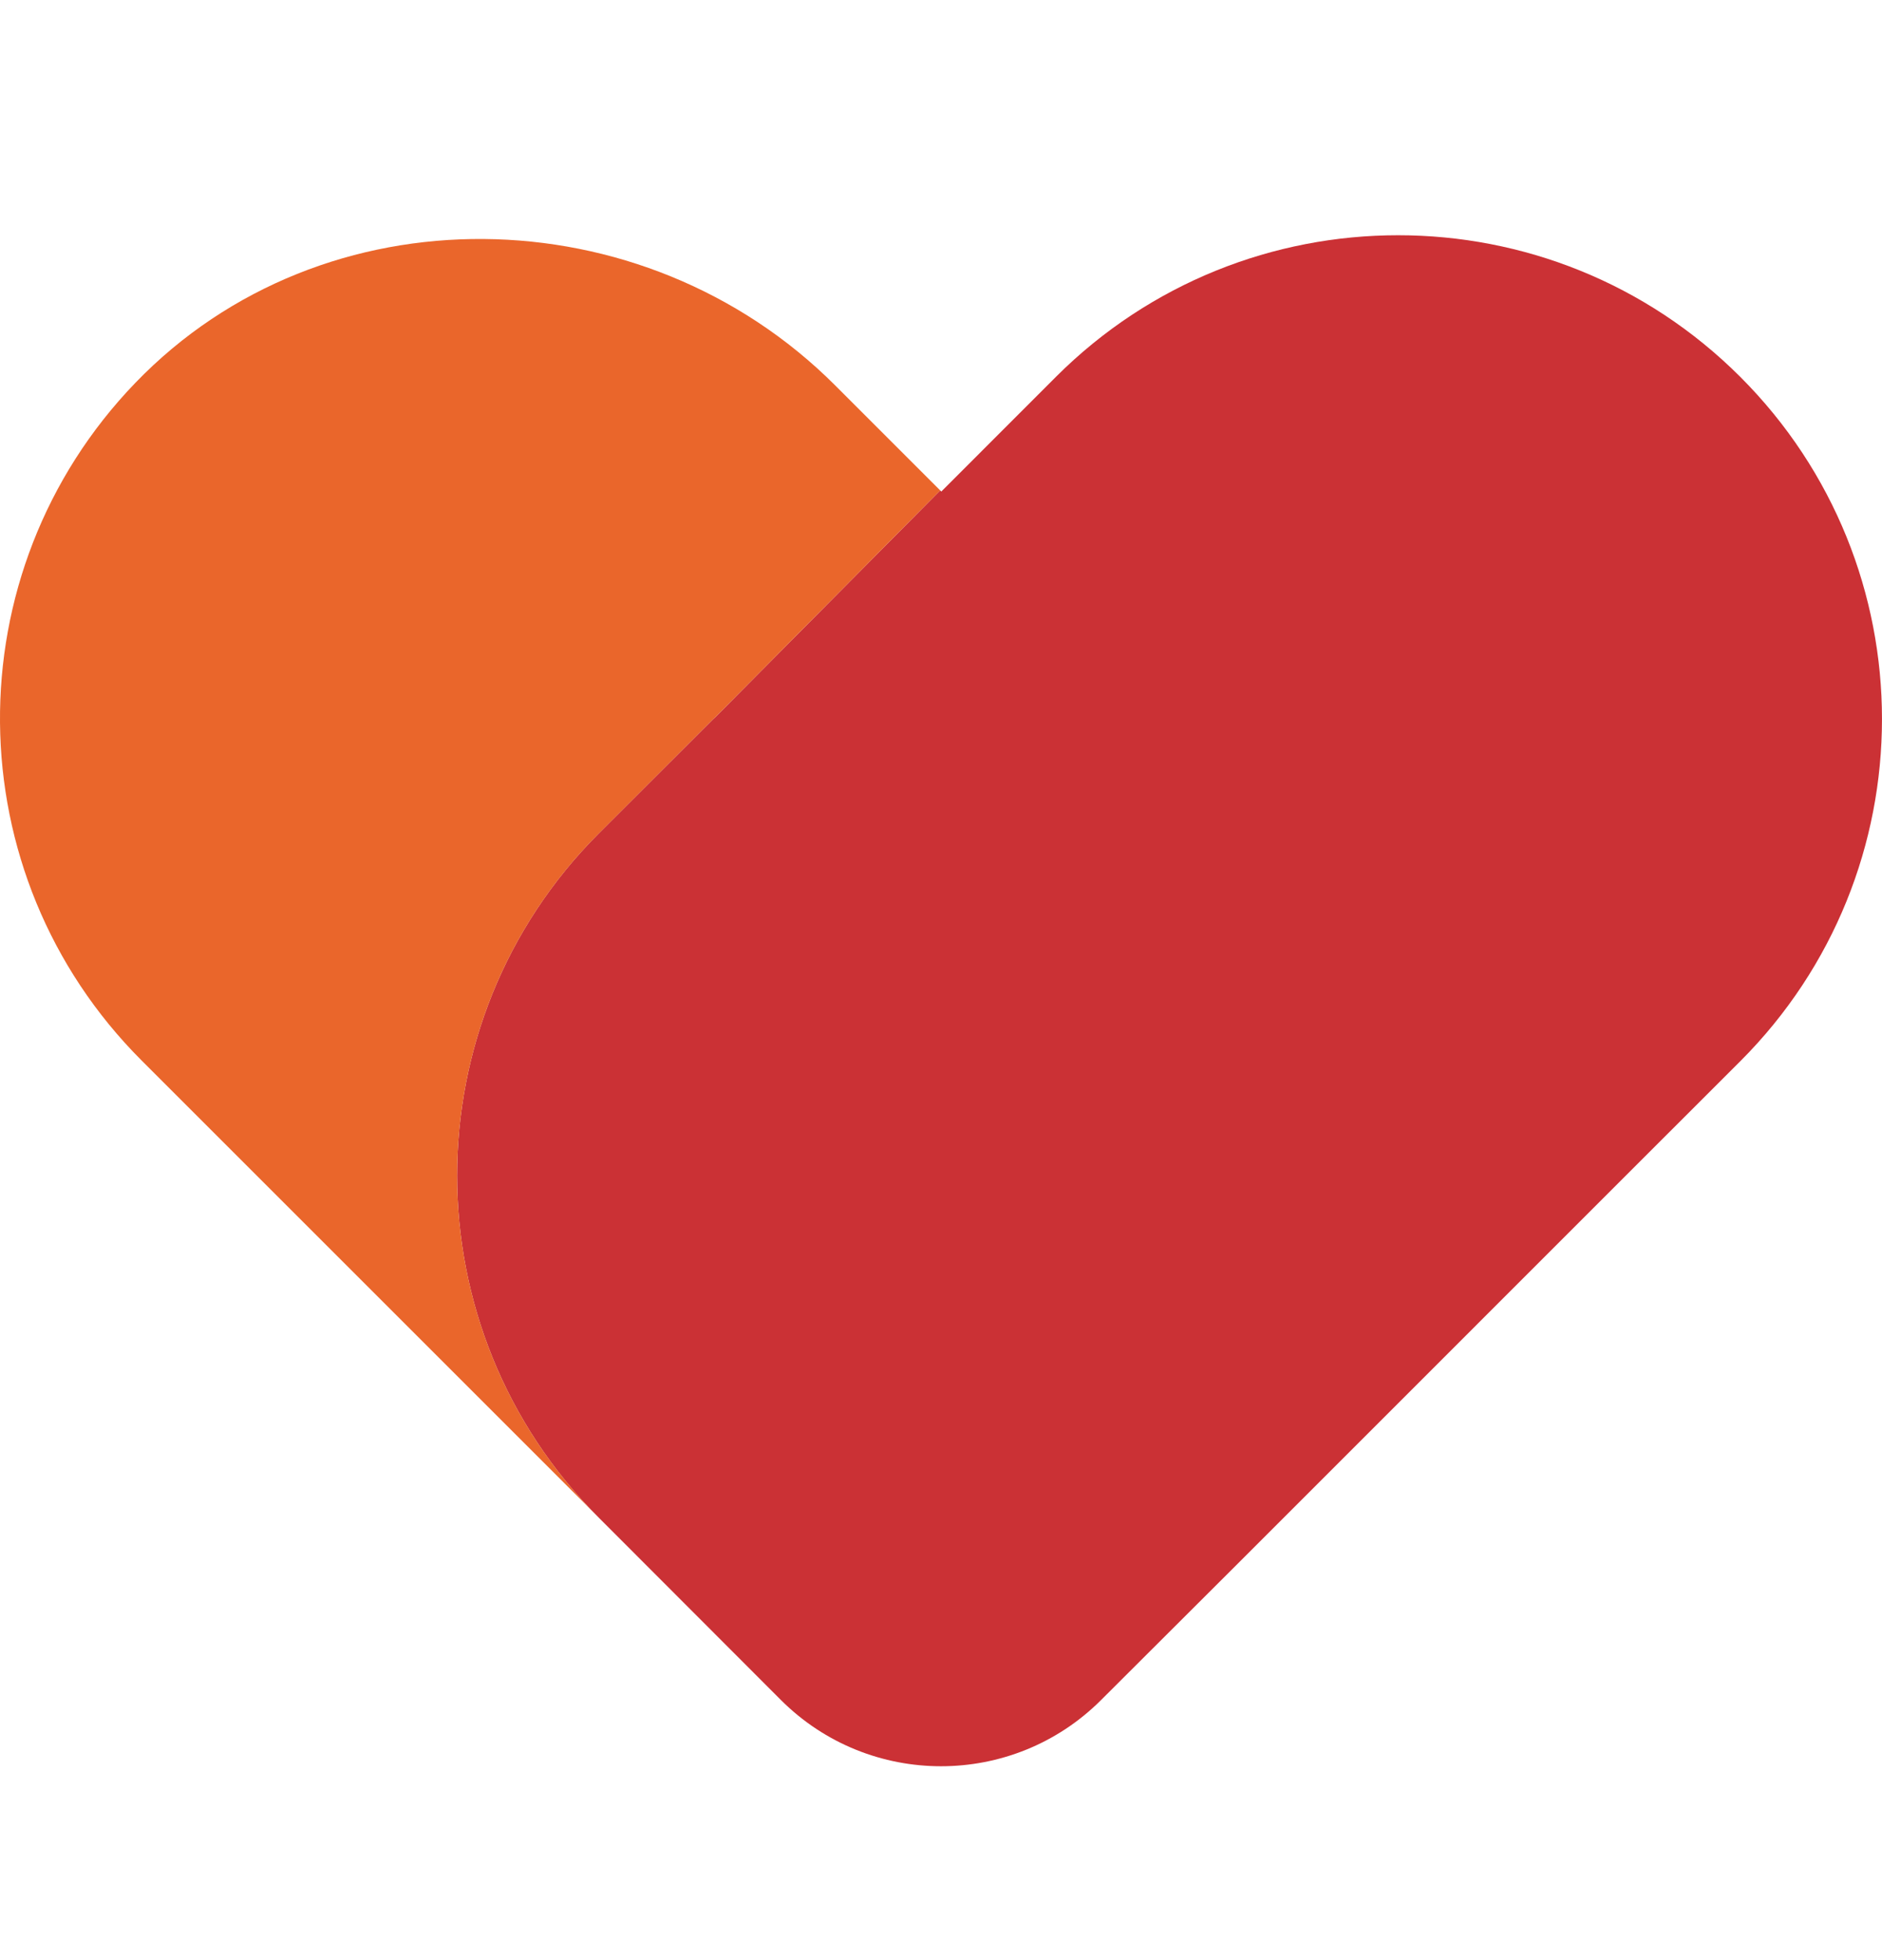
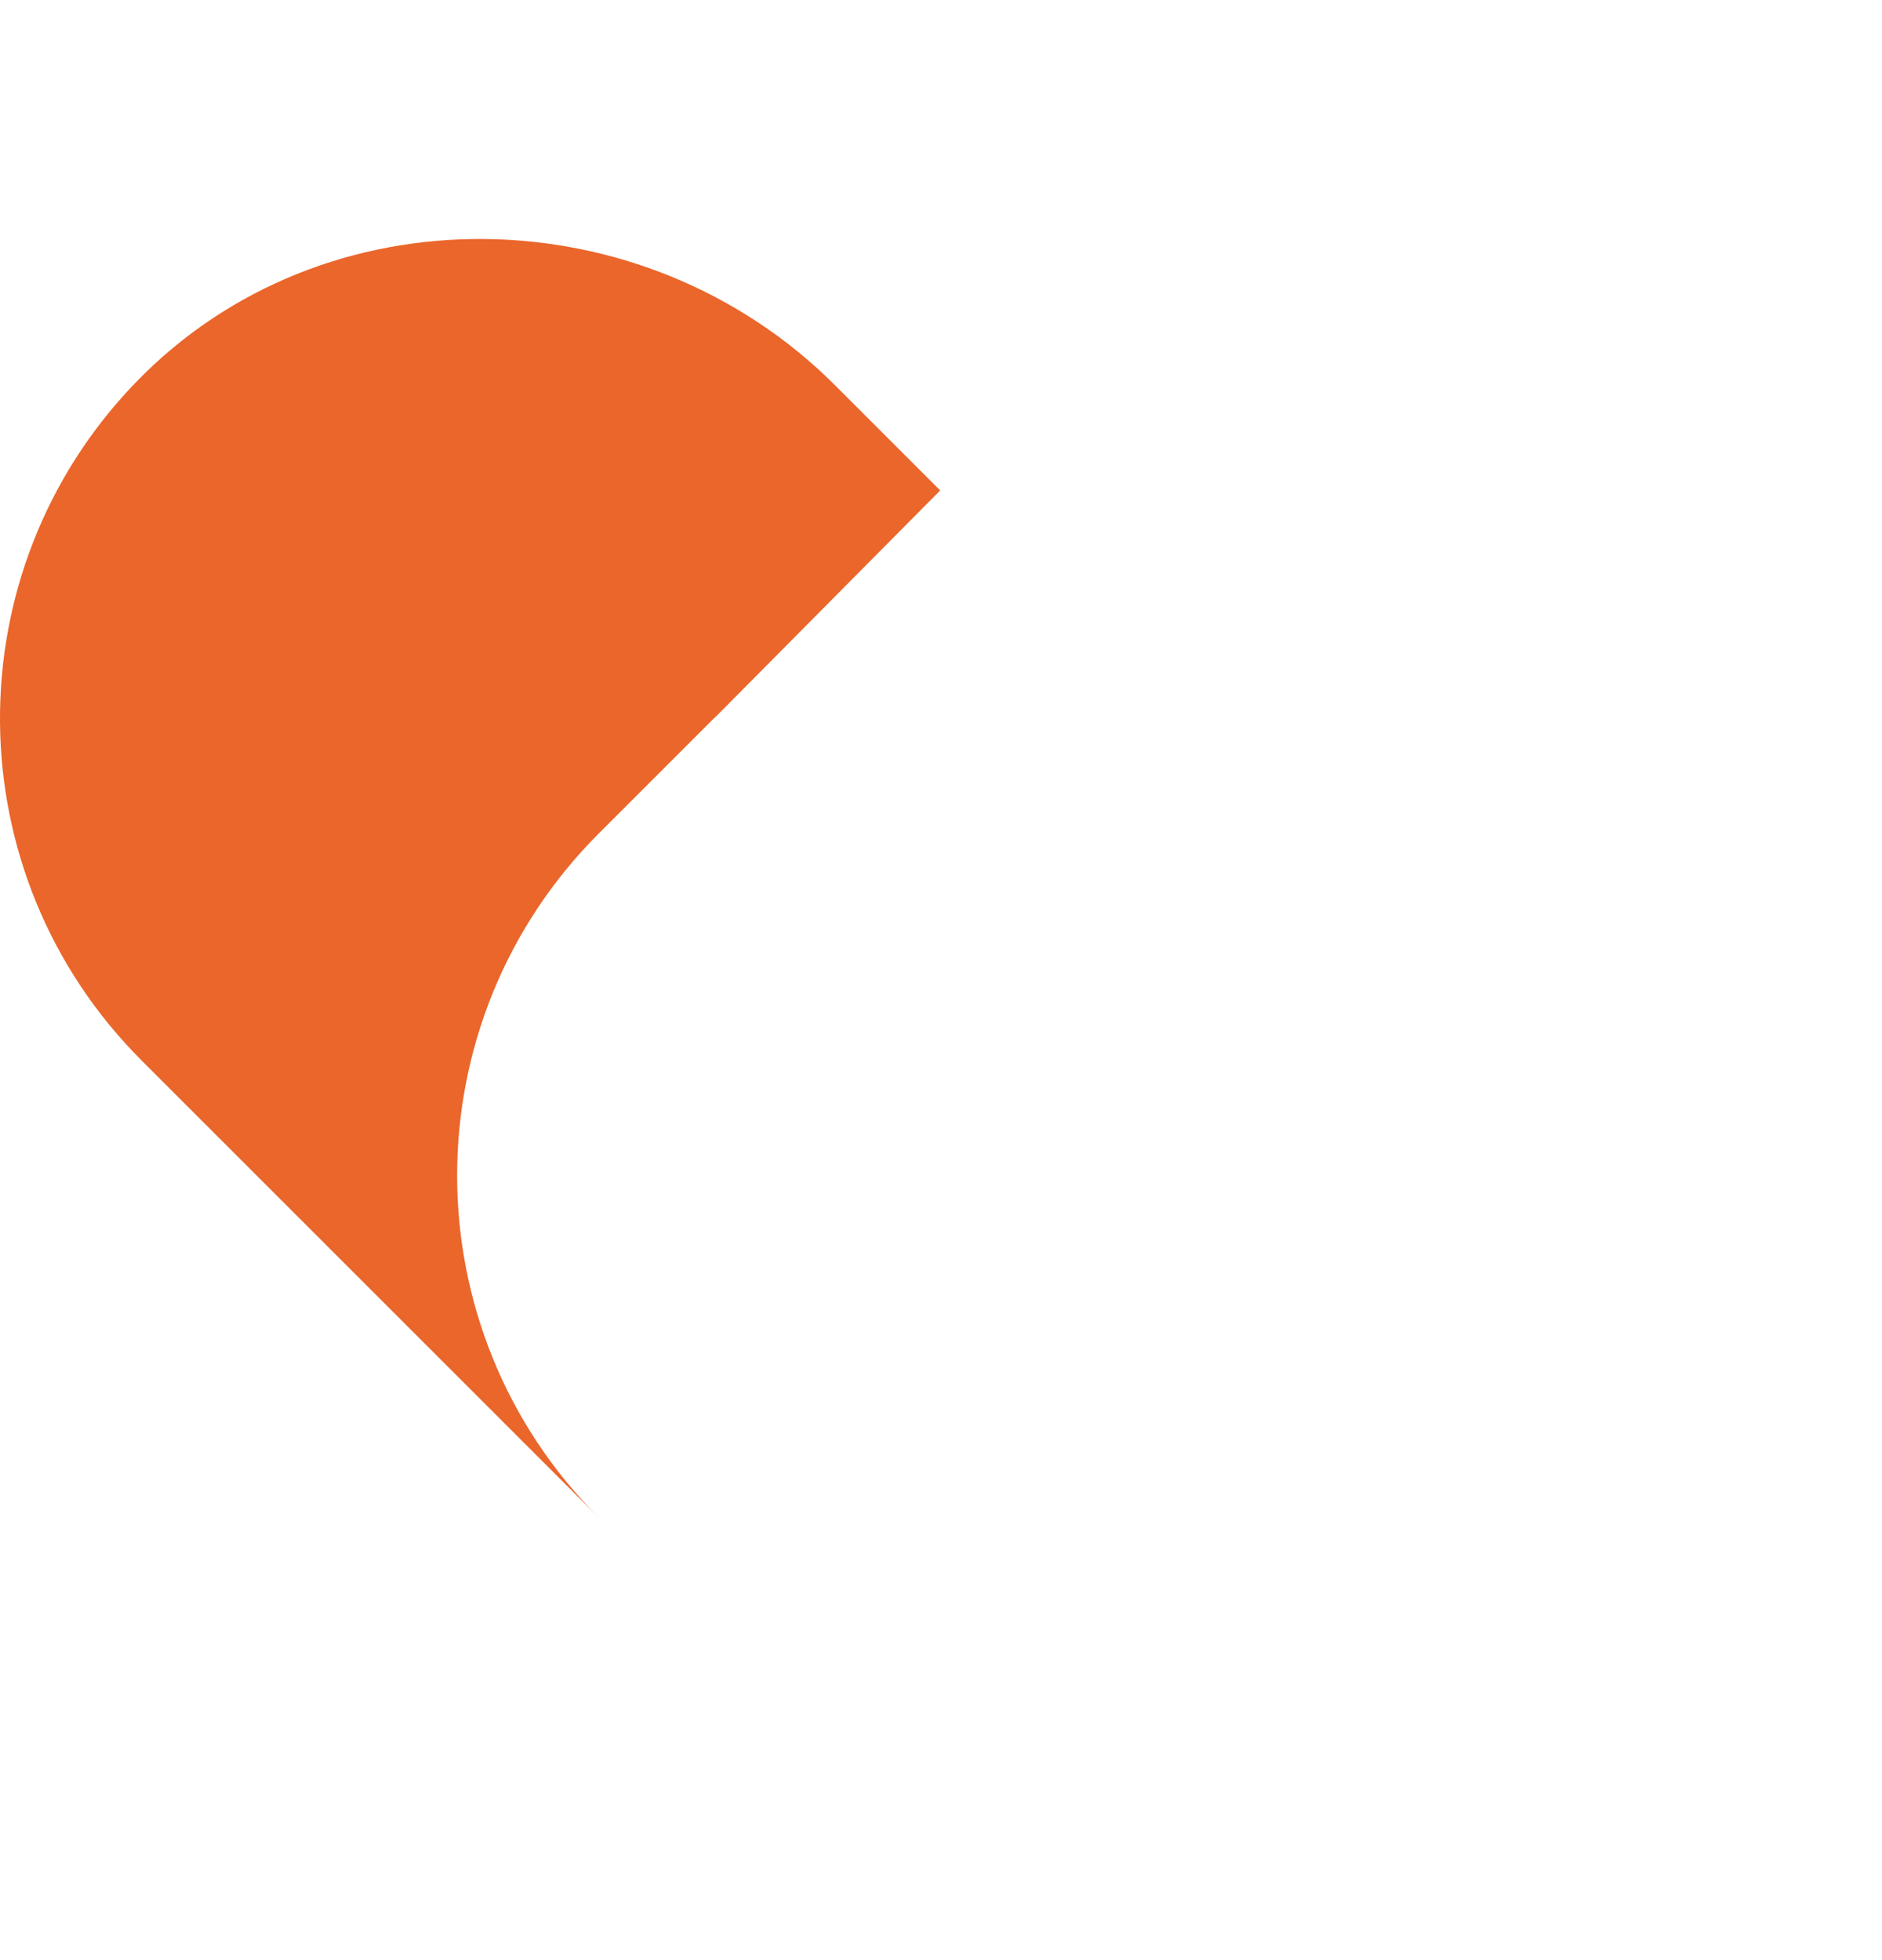
<svg xmlns="http://www.w3.org/2000/svg" width="24" height="25" viewBox="0 0 24 25" fill="none">
-   <path d="M15.848 19.88L14.042 21.682C12.915 22.809 11.086 22.809 9.958 21.682L7.636 19.357C5.227 16.947 5.227 13.039 7.636 10.629L9.098 9.168L9.125 9.144L11.99 6.255L12.004 6.269L13.465 4.807C15.875 2.398 19.783 2.398 22.193 4.807C24.602 7.217 24.602 11.125 22.193 13.535L20.731 14.996L20.704 15.023L15.848 19.88Z" fill="#CB3135" />
  <path d="M11.99 6.255L9.125 9.144L9.098 9.168L7.637 10.629C5.227 13.039 5.227 16.947 7.637 19.357L1.808 13.528C-0.575 11.146 -0.602 7.301 1.724 4.885C4.123 2.394 8.204 2.468 10.65 4.915L11.99 6.255Z" fill="#EA662B" />
</svg>